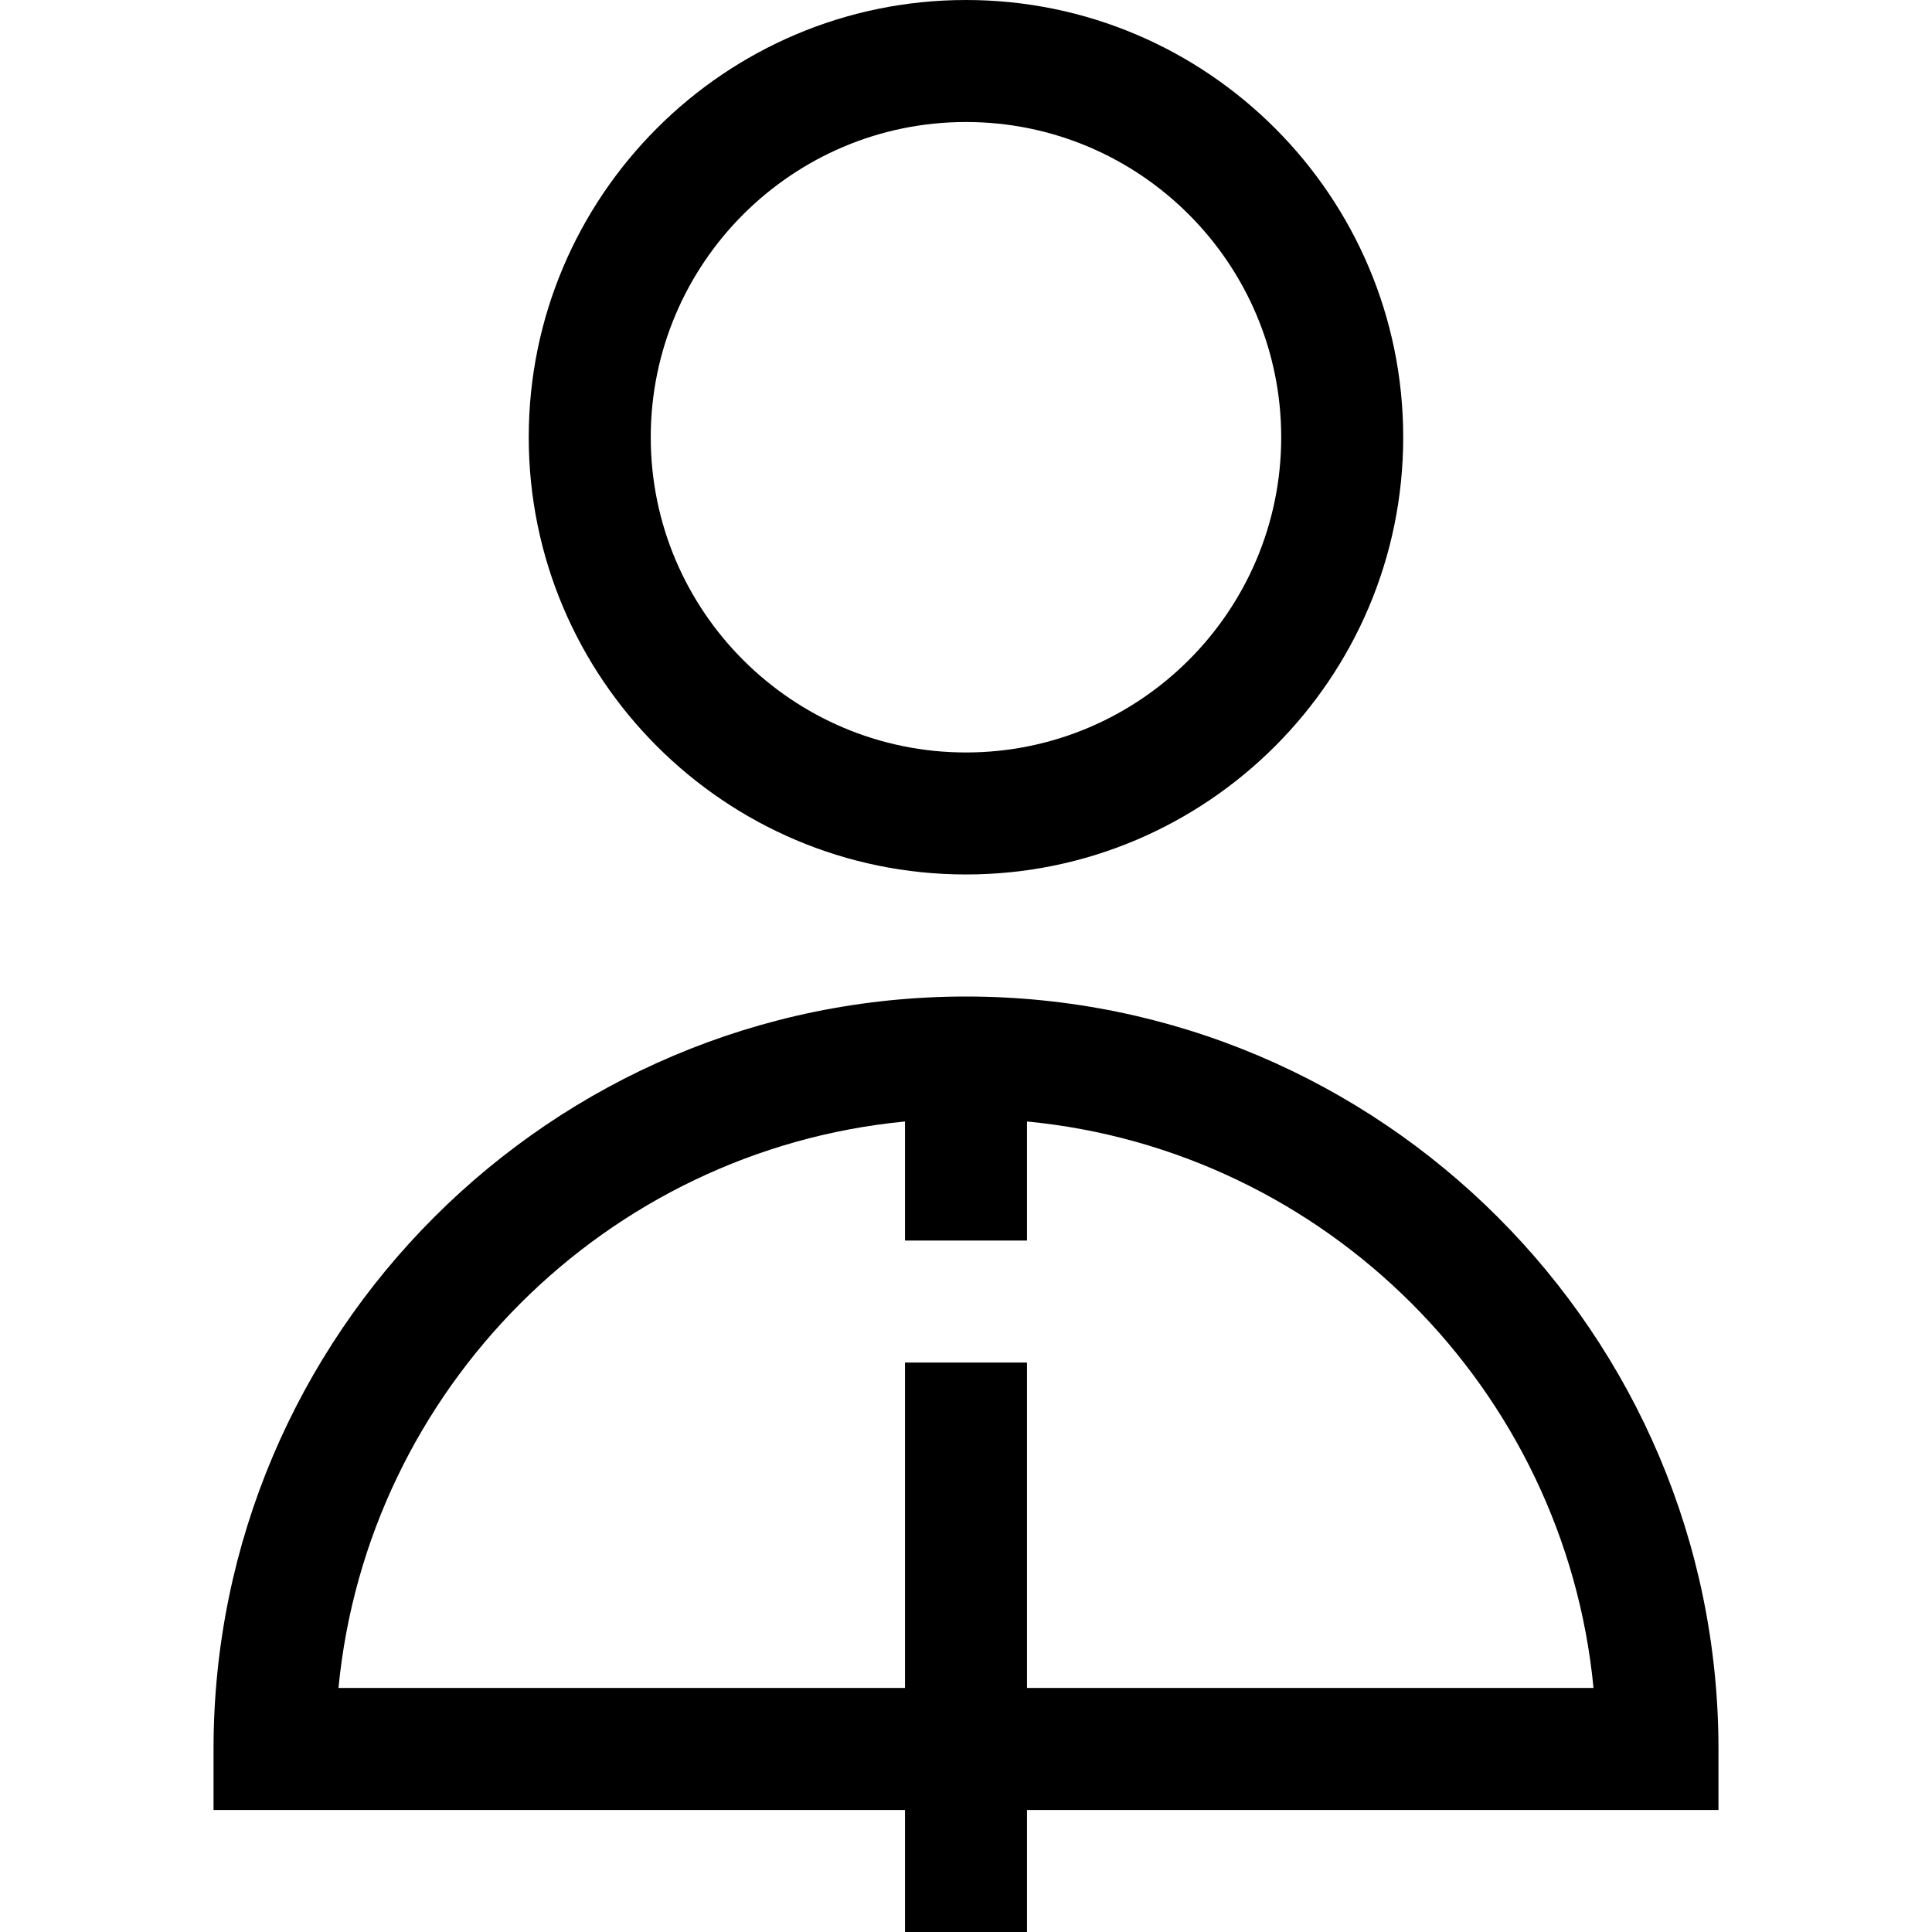
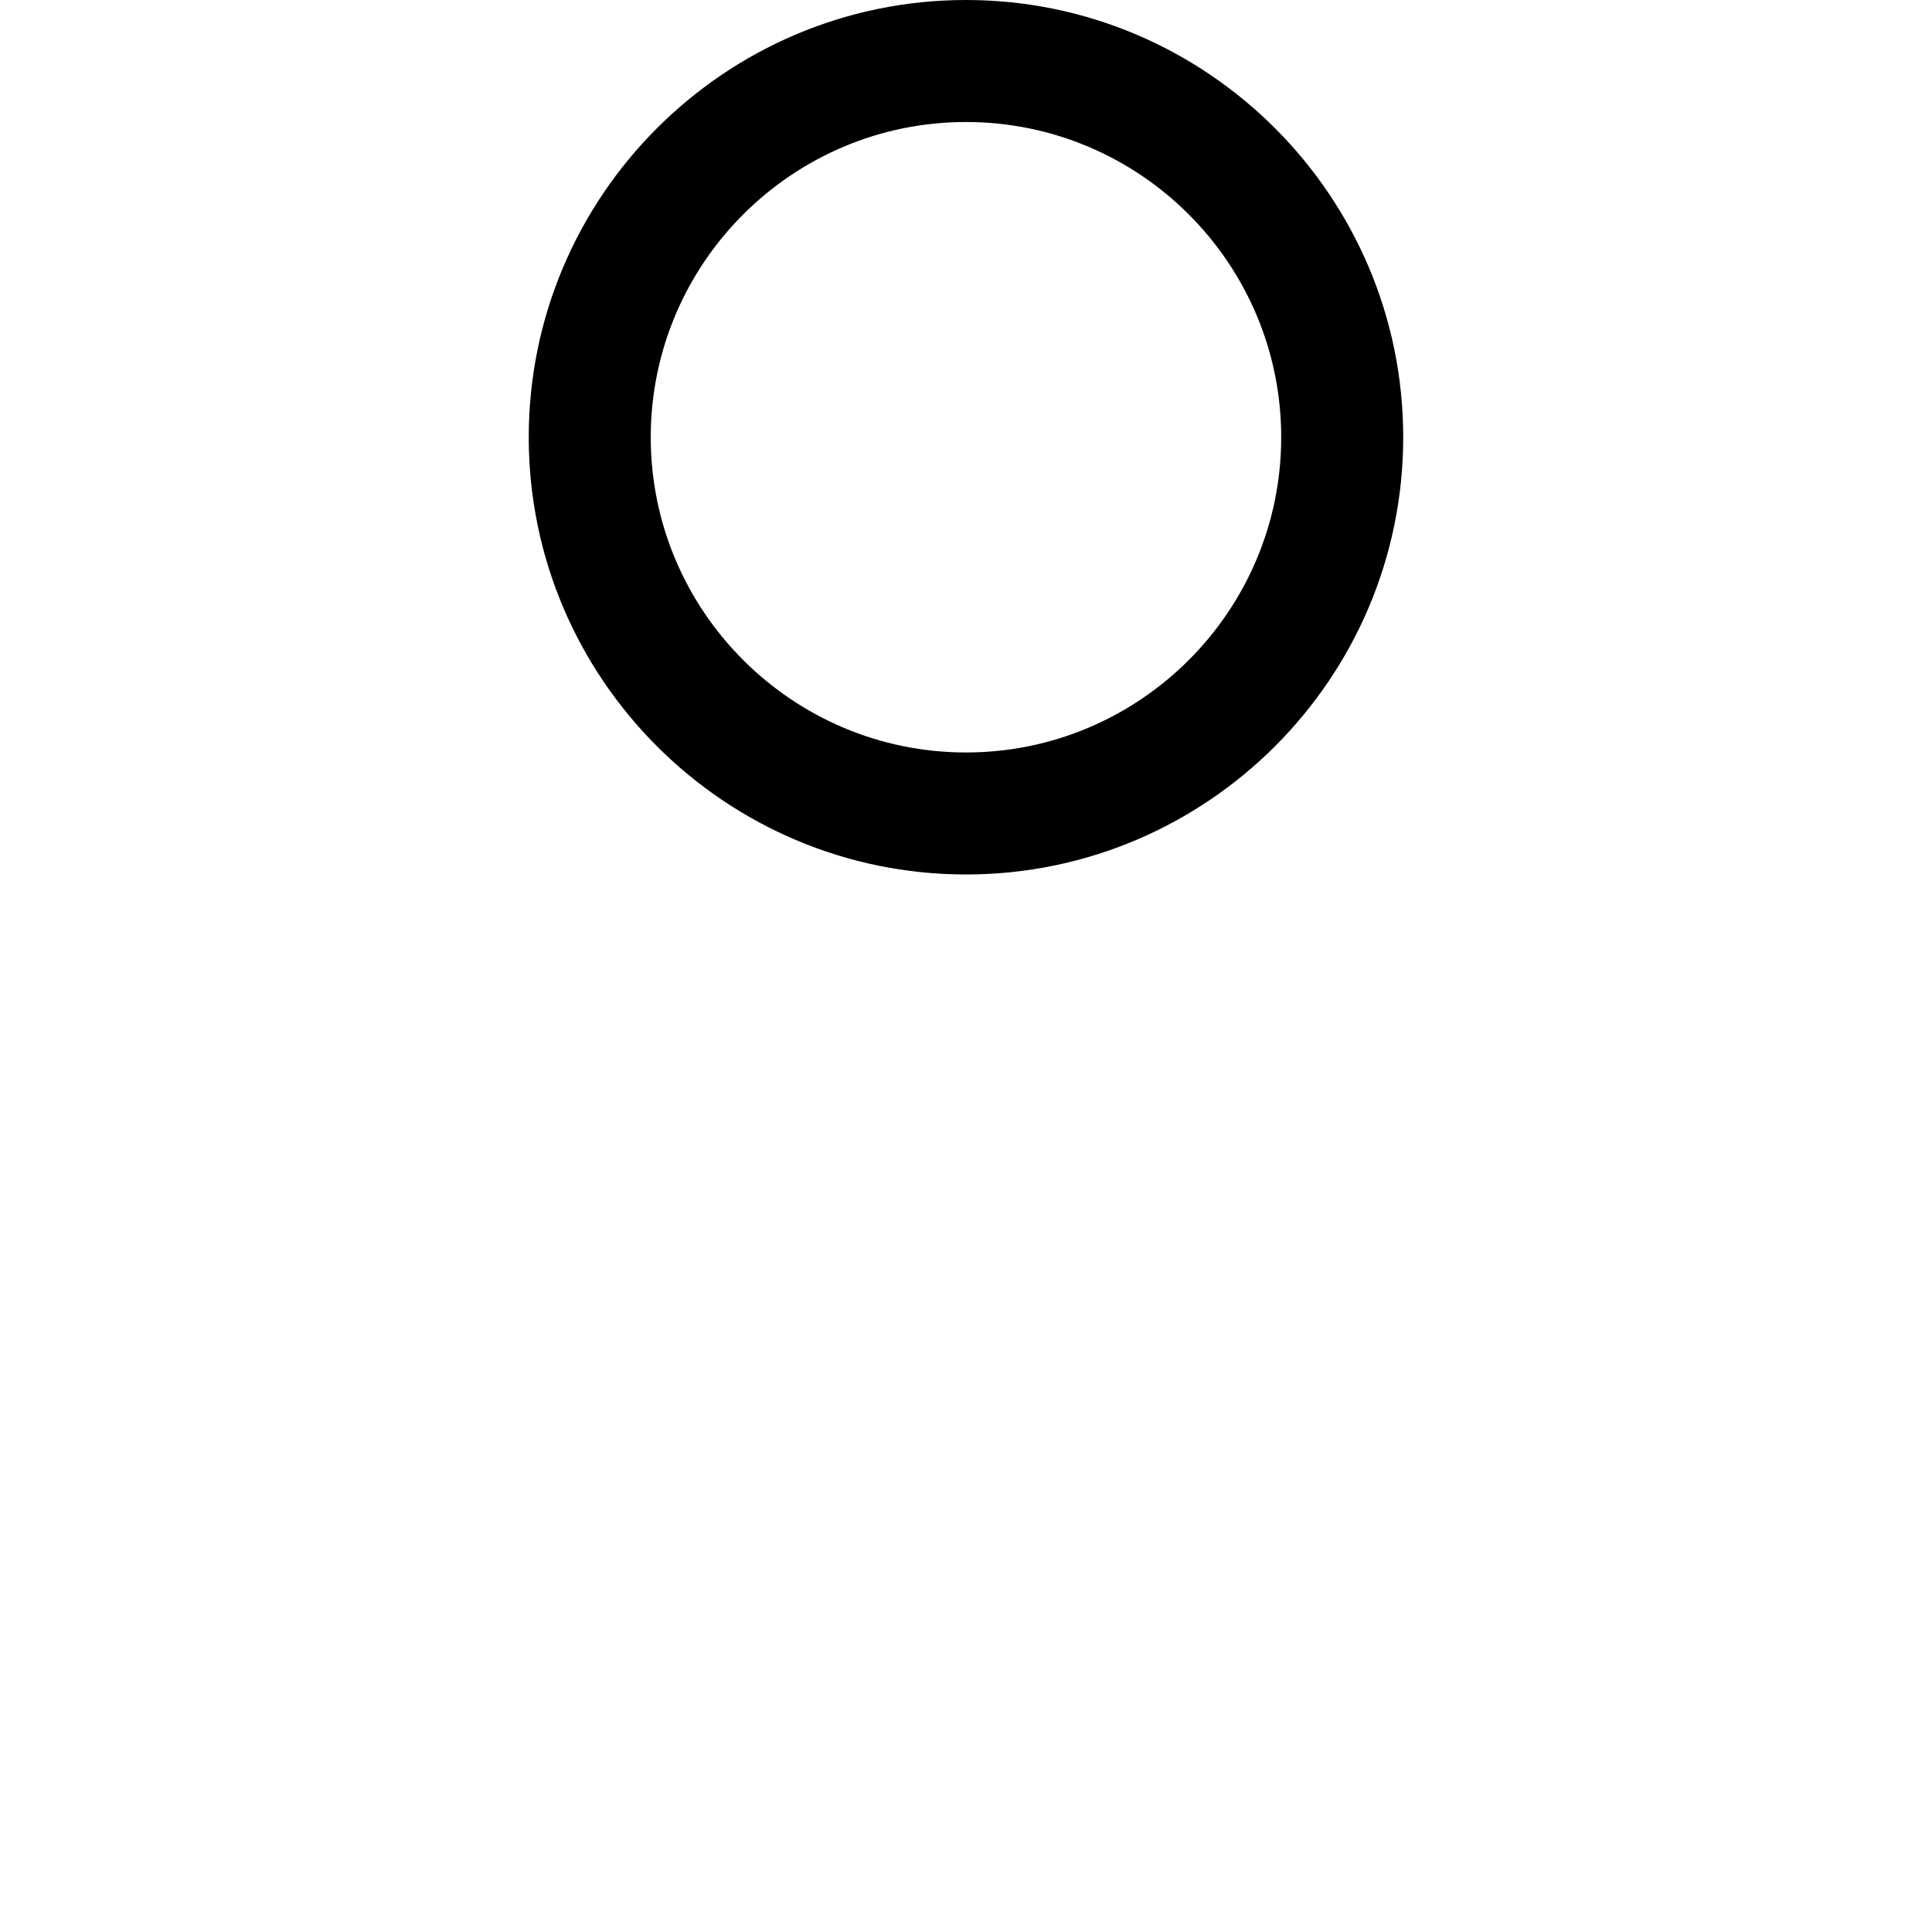
<svg xmlns="http://www.w3.org/2000/svg" width="40" height="40" viewBox="0 0 40 40" fill="none">
  <path d="M20 18.105C24.991 18.105 29.052 14.044 29.052 9.053C29.052 4.061 24.991 0 20 0C15.008 0 10.947 4.061 10.947 9.053C10.947 14.044 15.008 18.105 20 18.105ZM20 2.526C23.599 2.526 26.526 5.454 26.526 9.053C26.526 12.651 23.599 15.579 20 15.579C16.401 15.579 13.473 12.651 13.473 9.053C13.473 5.454 16.401 2.526 20 2.526Z" fill="black" />
-   <path d="M20 20.632C11.41 20.632 4.421 27.62 4.421 36.211V37.474H18.737V40H21.263V37.474H35.579V36.211C35.579 27.62 28.59 20.632 20 20.632ZM21.263 34.947V28.21H18.737V34.947H7.008C7.605 28.756 12.546 23.816 18.737 23.219V25.684H21.263V23.219C27.454 23.816 32.395 28.756 32.992 34.947H21.263Z" fill="black" />
</svg>